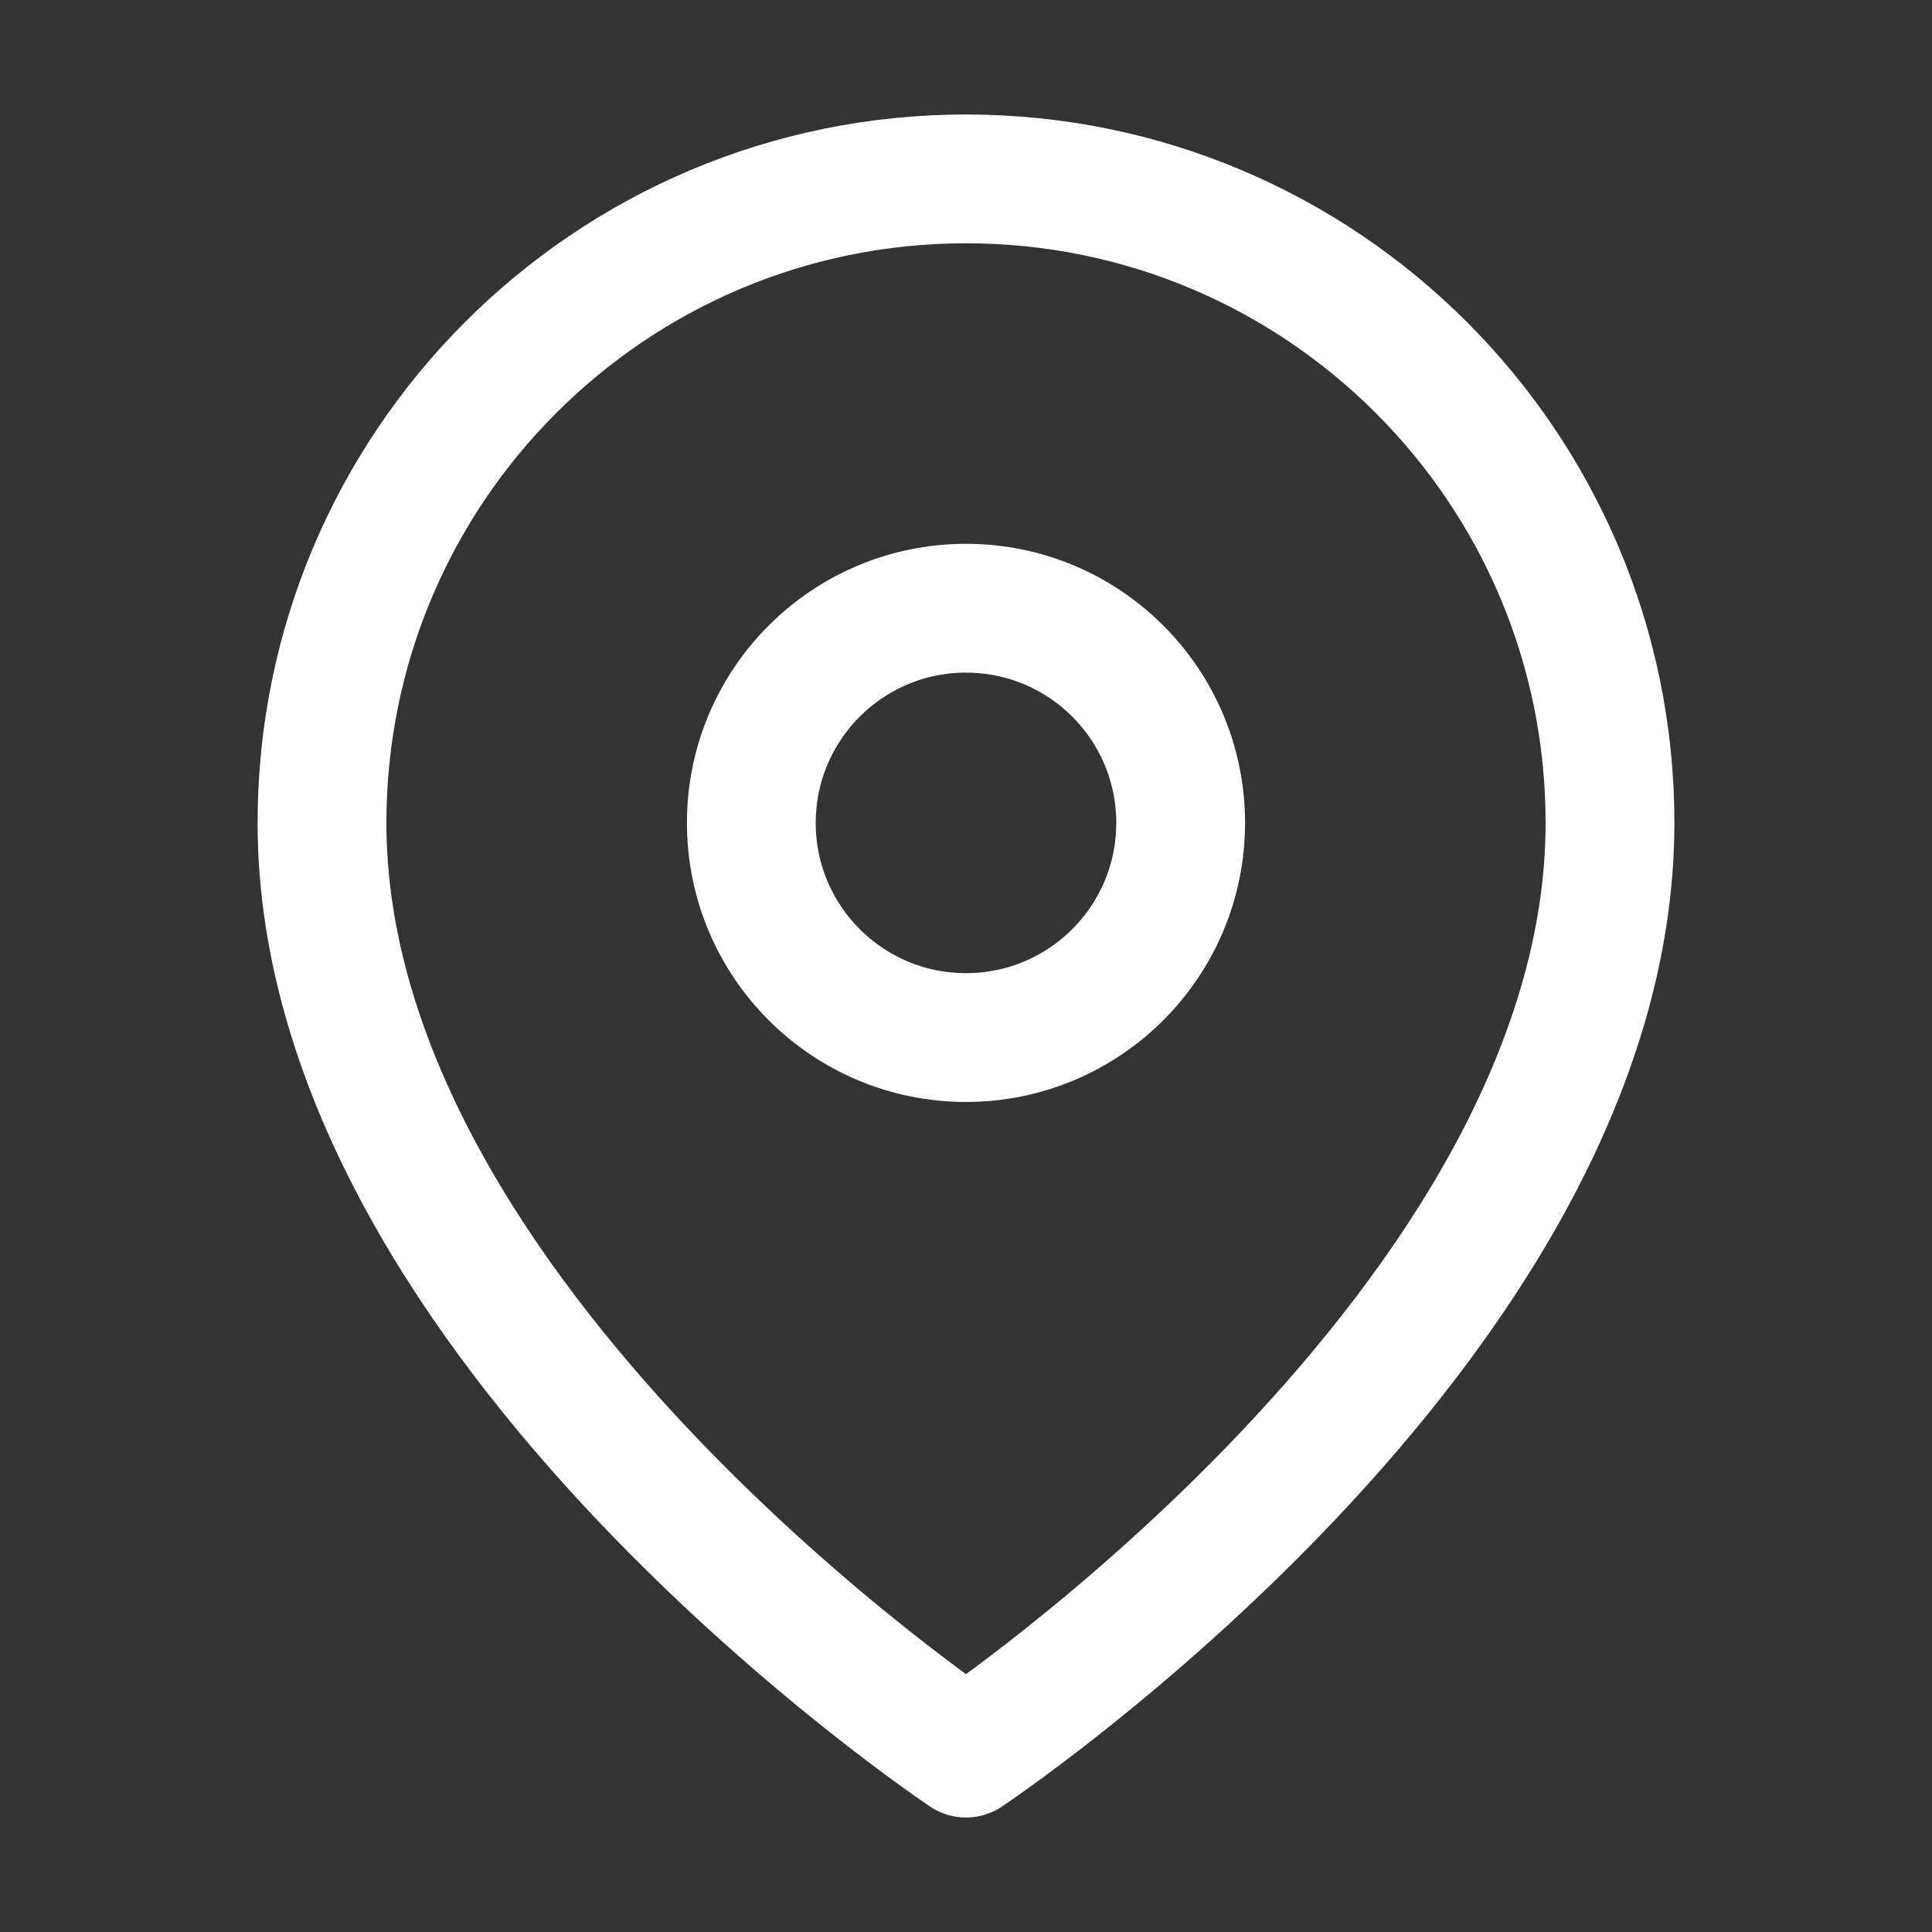
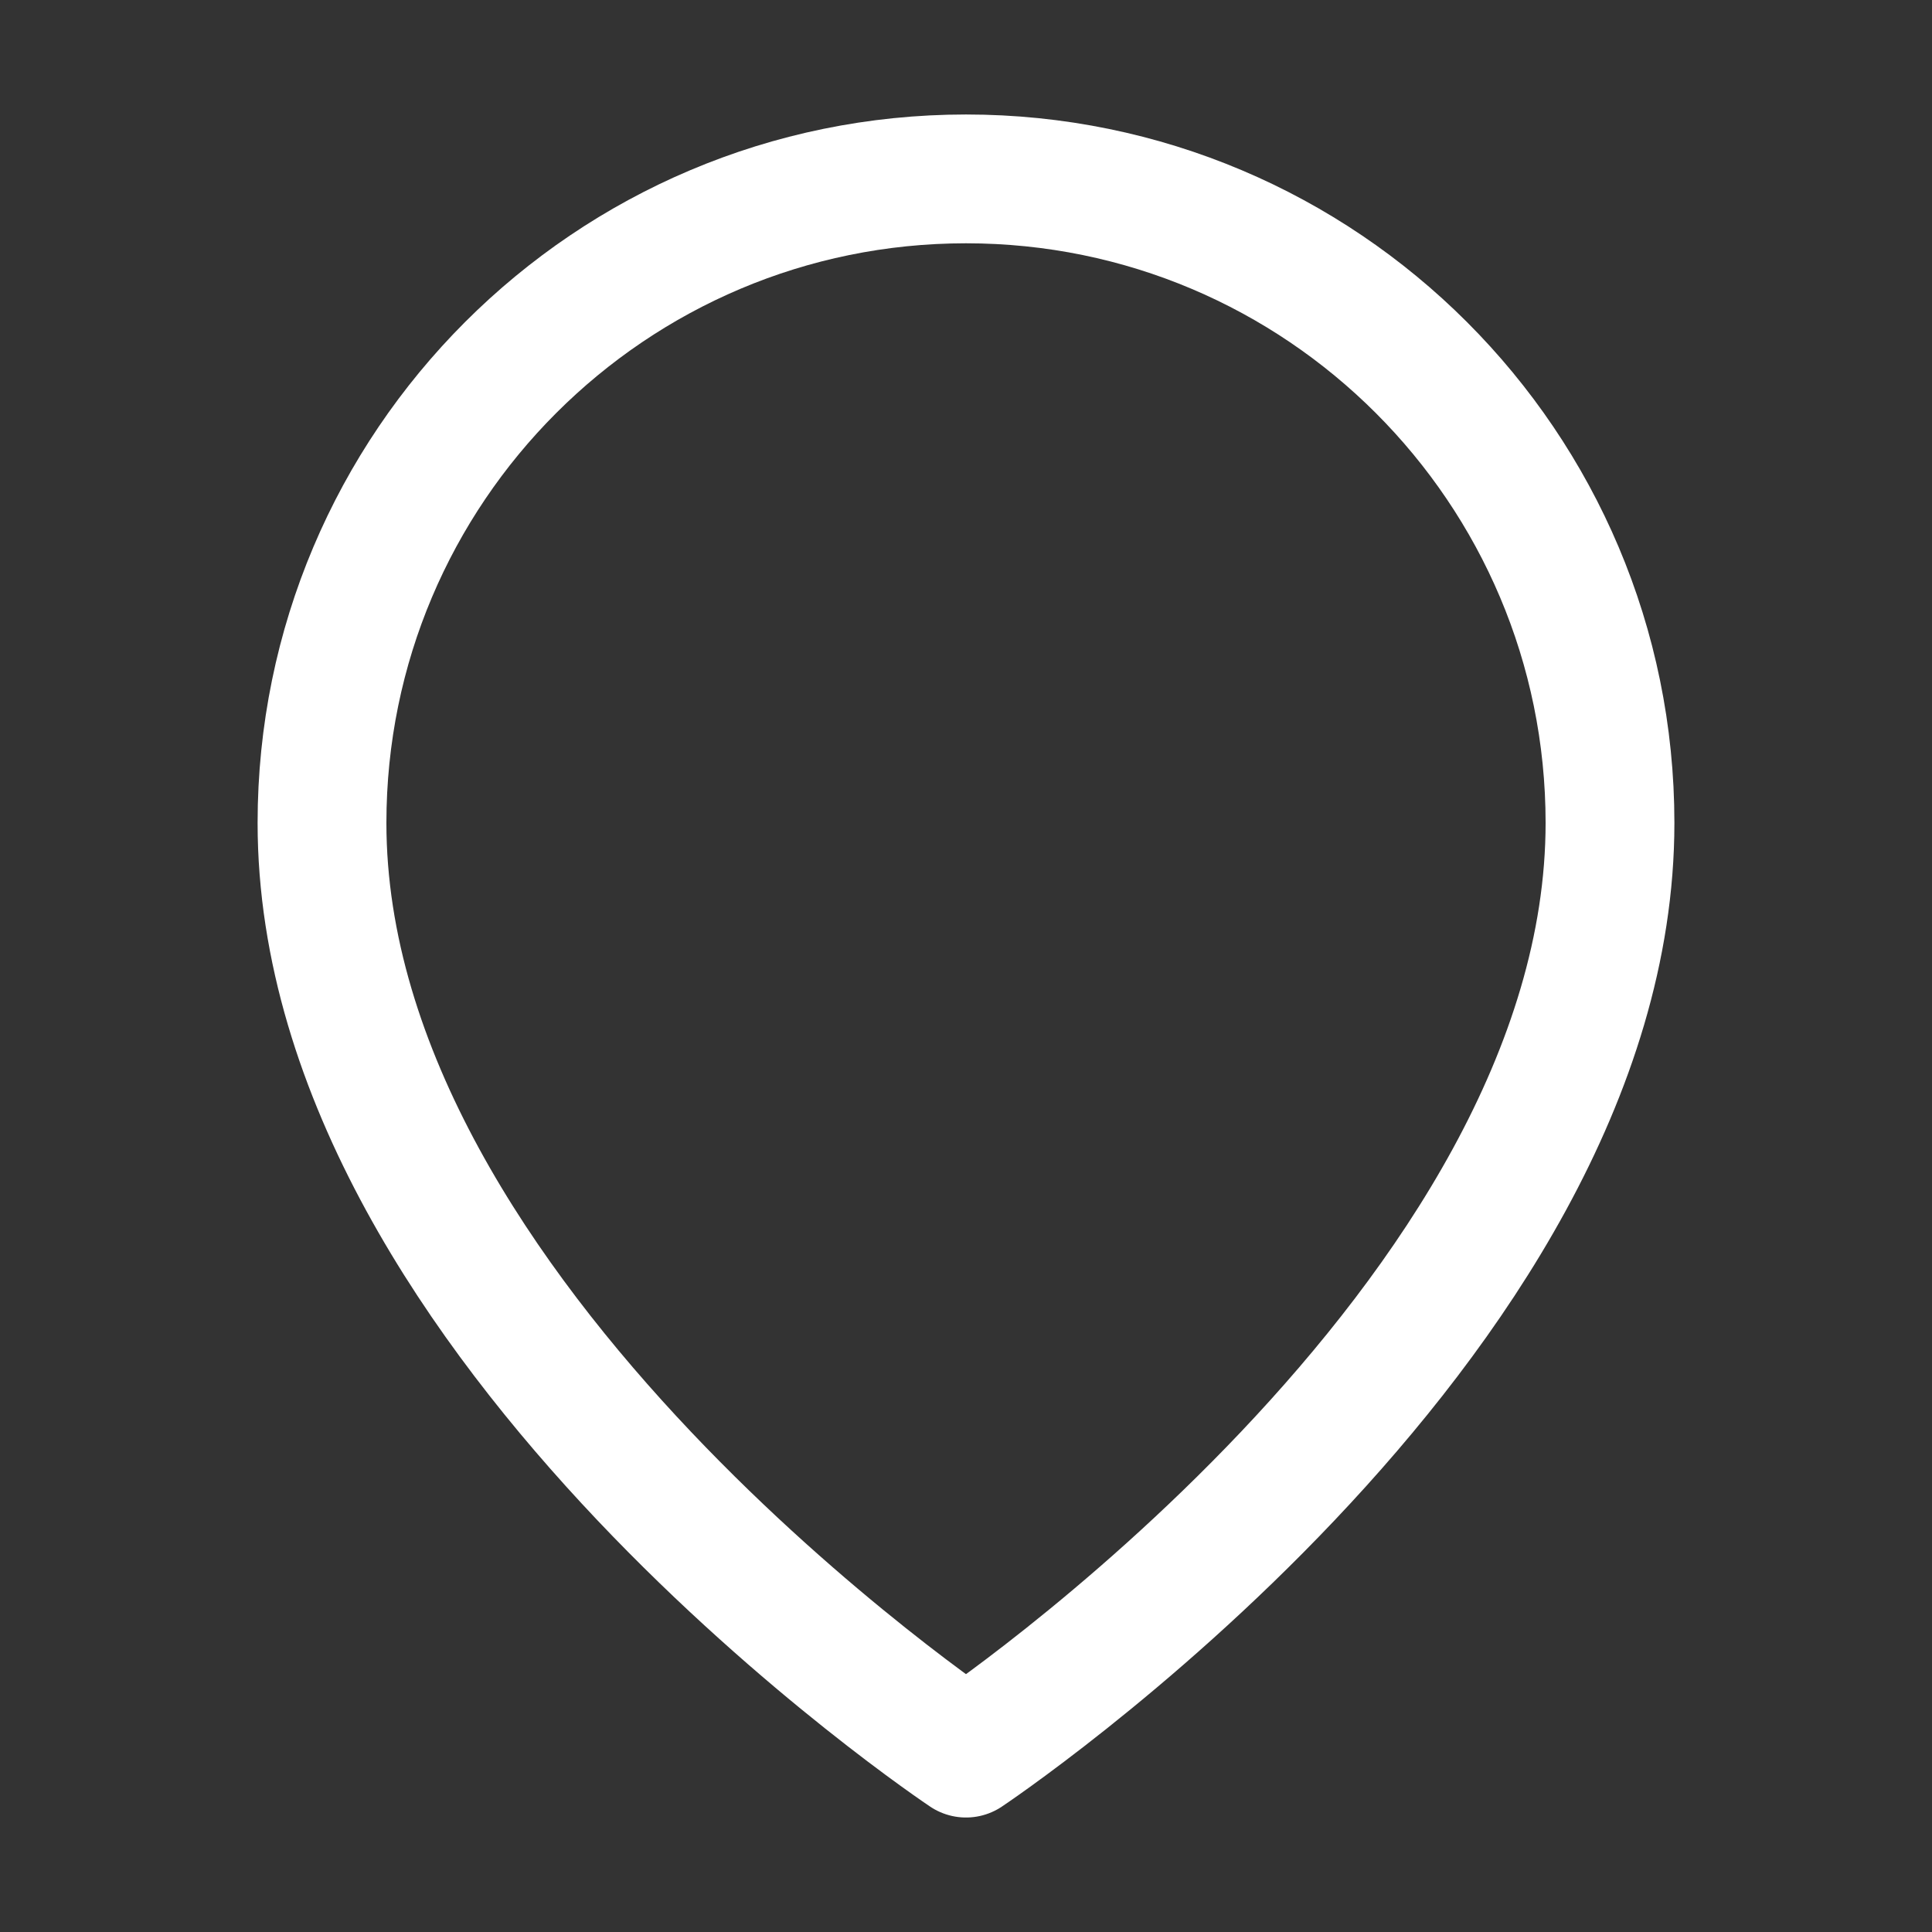
<svg xmlns="http://www.w3.org/2000/svg" id="Layer_2" data-name="Layer 2" viewBox="0 0 27 27">
  <rect x="0" y="0" width="27" height="27" fill="#333333" stroke="none" />
  <defs>
    <style>
      .cls-1 {
        fill: none;
        stroke: #fff;
        stroke-linecap: round;
        stroke-linejoin: round;
        stroke-width: 1.8px;
      }
    </style>
  </defs>
  <path class="cls-1" d="M22.5,11.5c0,7-9,13-9,13,0,0-9-6-9-13,0-4.97,4.03-9,9-9s9,4.03,9,9Z" />
-   <circle class="cls-1" cx="13.5" cy="11.5" r="3" />
</svg>